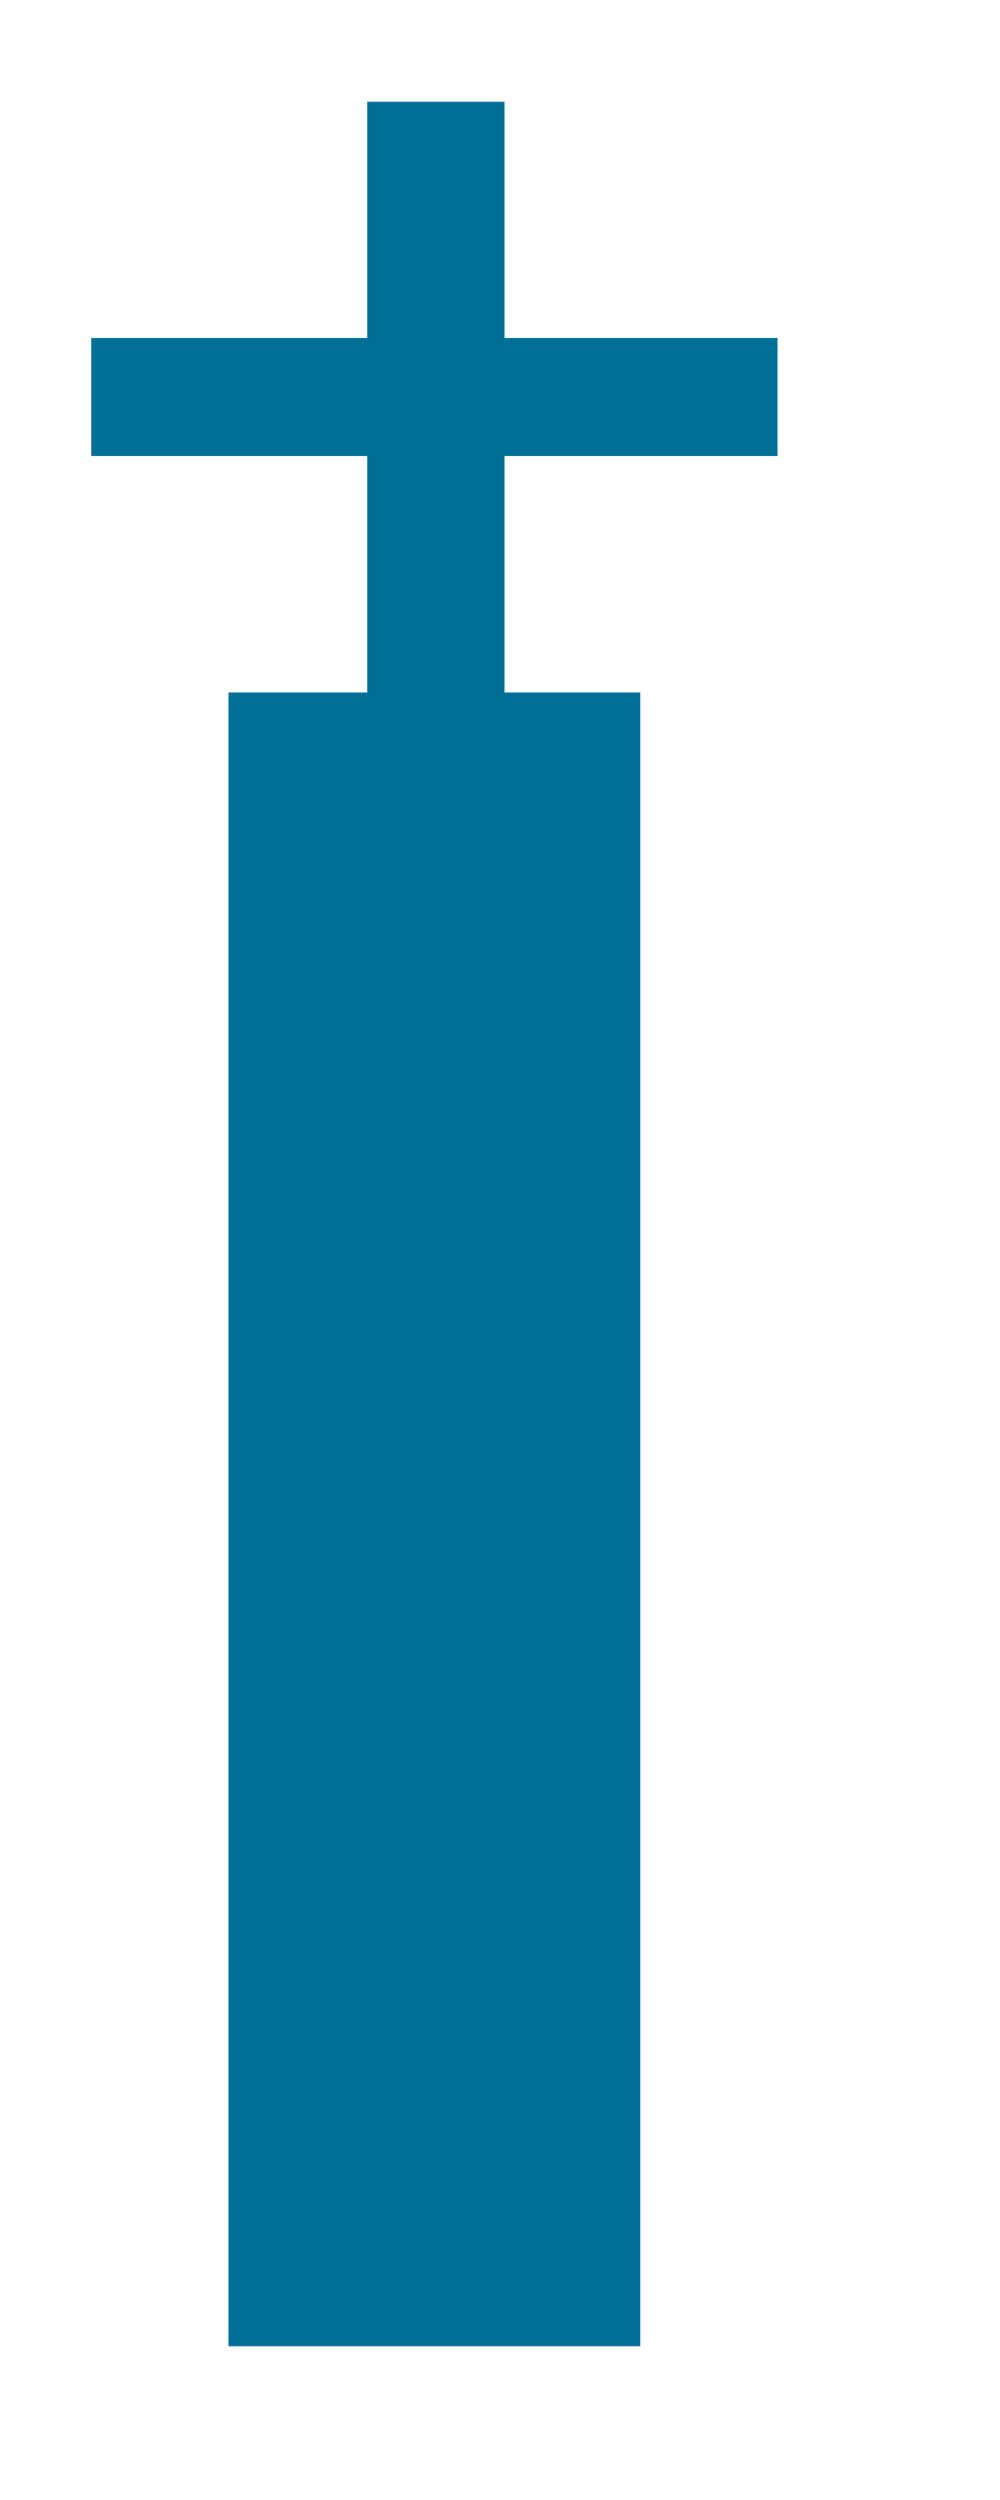
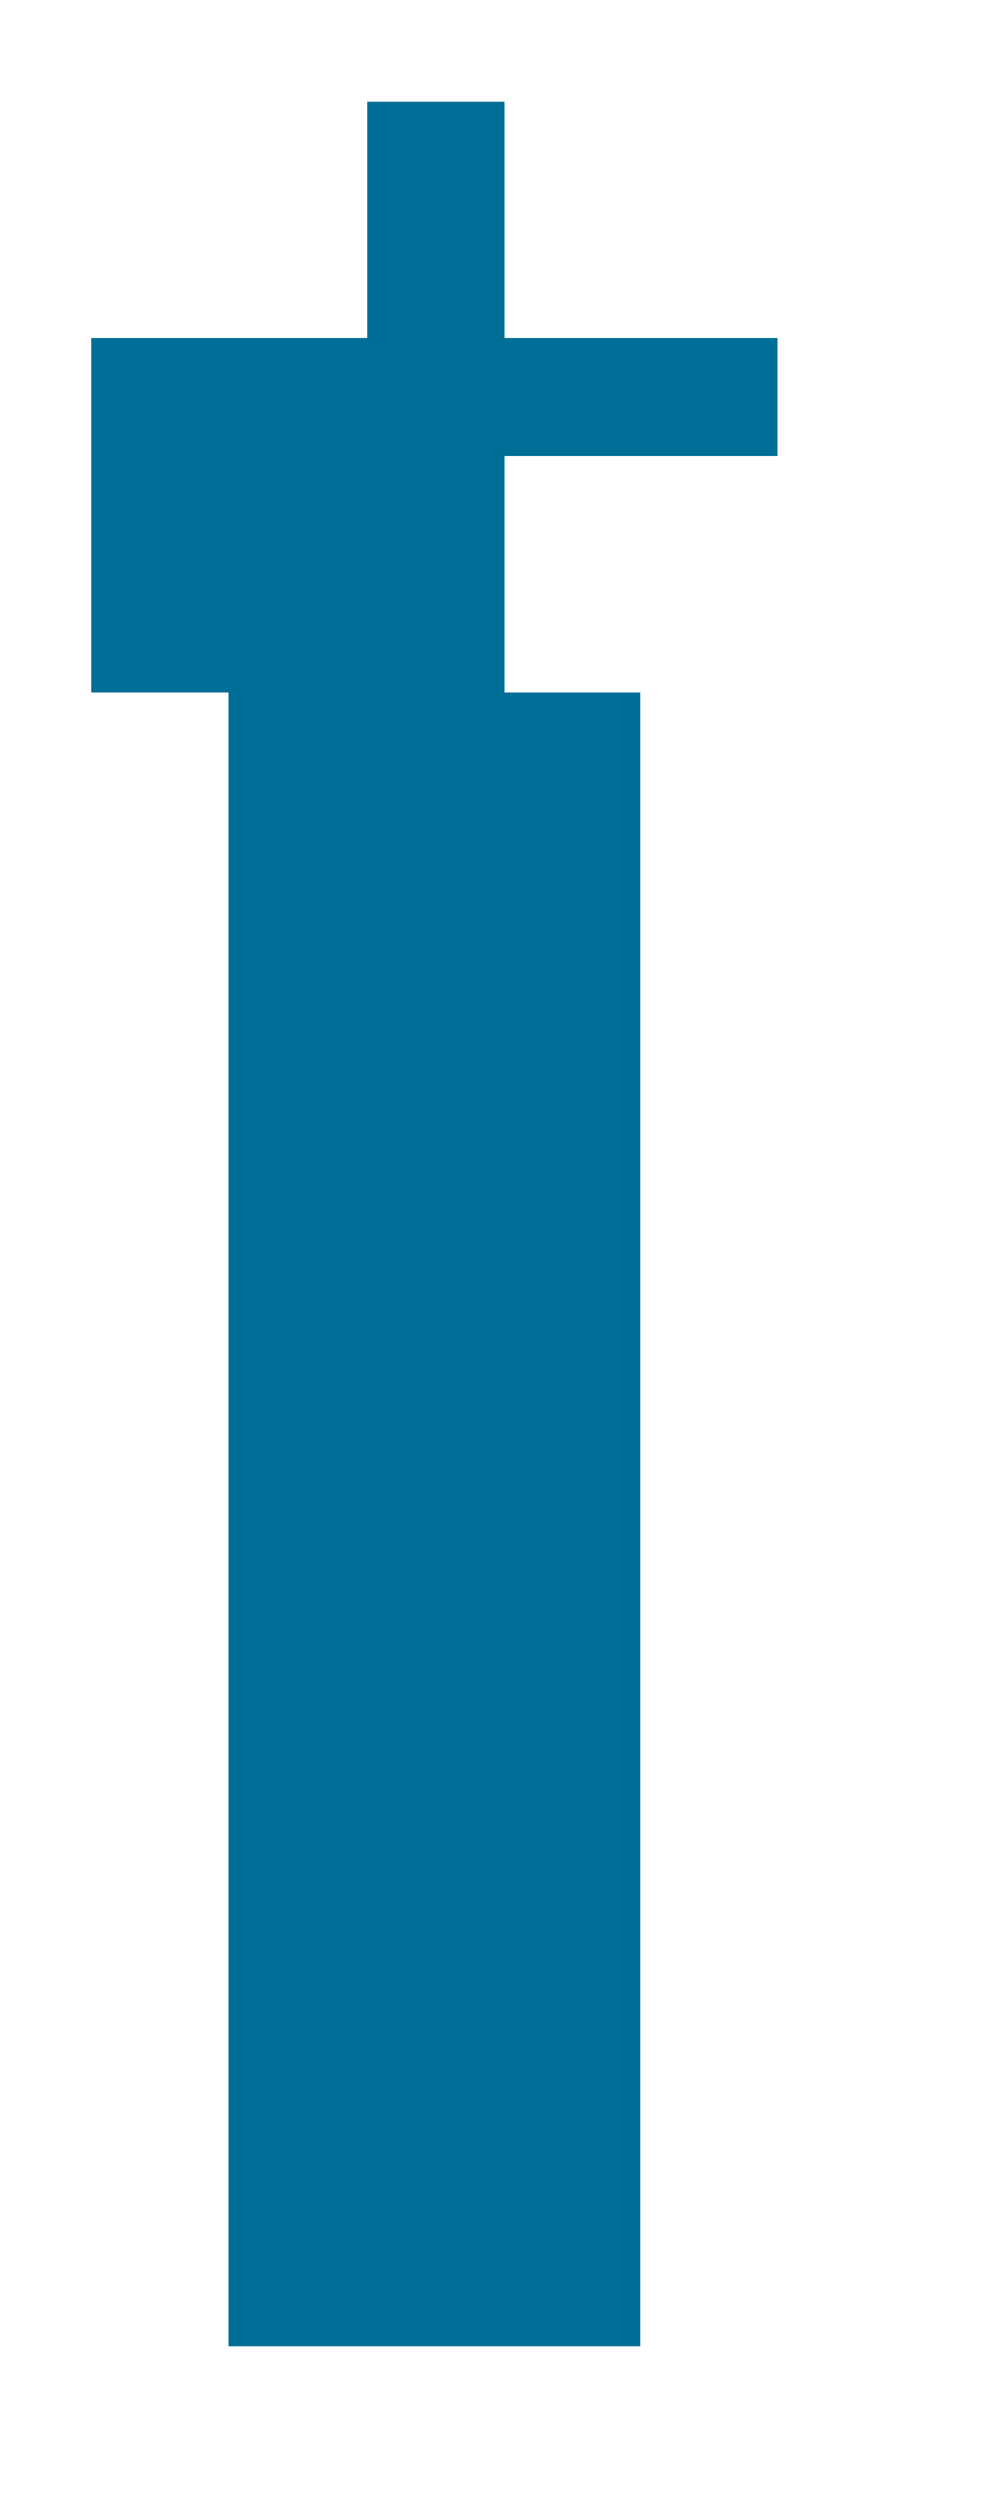
<svg xmlns="http://www.w3.org/2000/svg" width="4" height="10" viewBox="0 0 4 10" fill="none">
-   <path fill-rule="evenodd" clip-rule="evenodd" d="M1.469 0.407H2.018V1.352L3.11 1.352V1.824H2.018V2.77H2.561V9.385H0.914V2.77H1.469V1.824H0.365V1.352L1.469 1.352V0.407Z" fill="#006F98" />
+   <path fill-rule="evenodd" clip-rule="evenodd" d="M1.469 0.407H2.018V1.352L3.11 1.352V1.824H2.018V2.77H2.561V9.385H0.914V2.77H1.469H0.365V1.352L1.469 1.352V0.407Z" fill="#006F98" />
</svg>